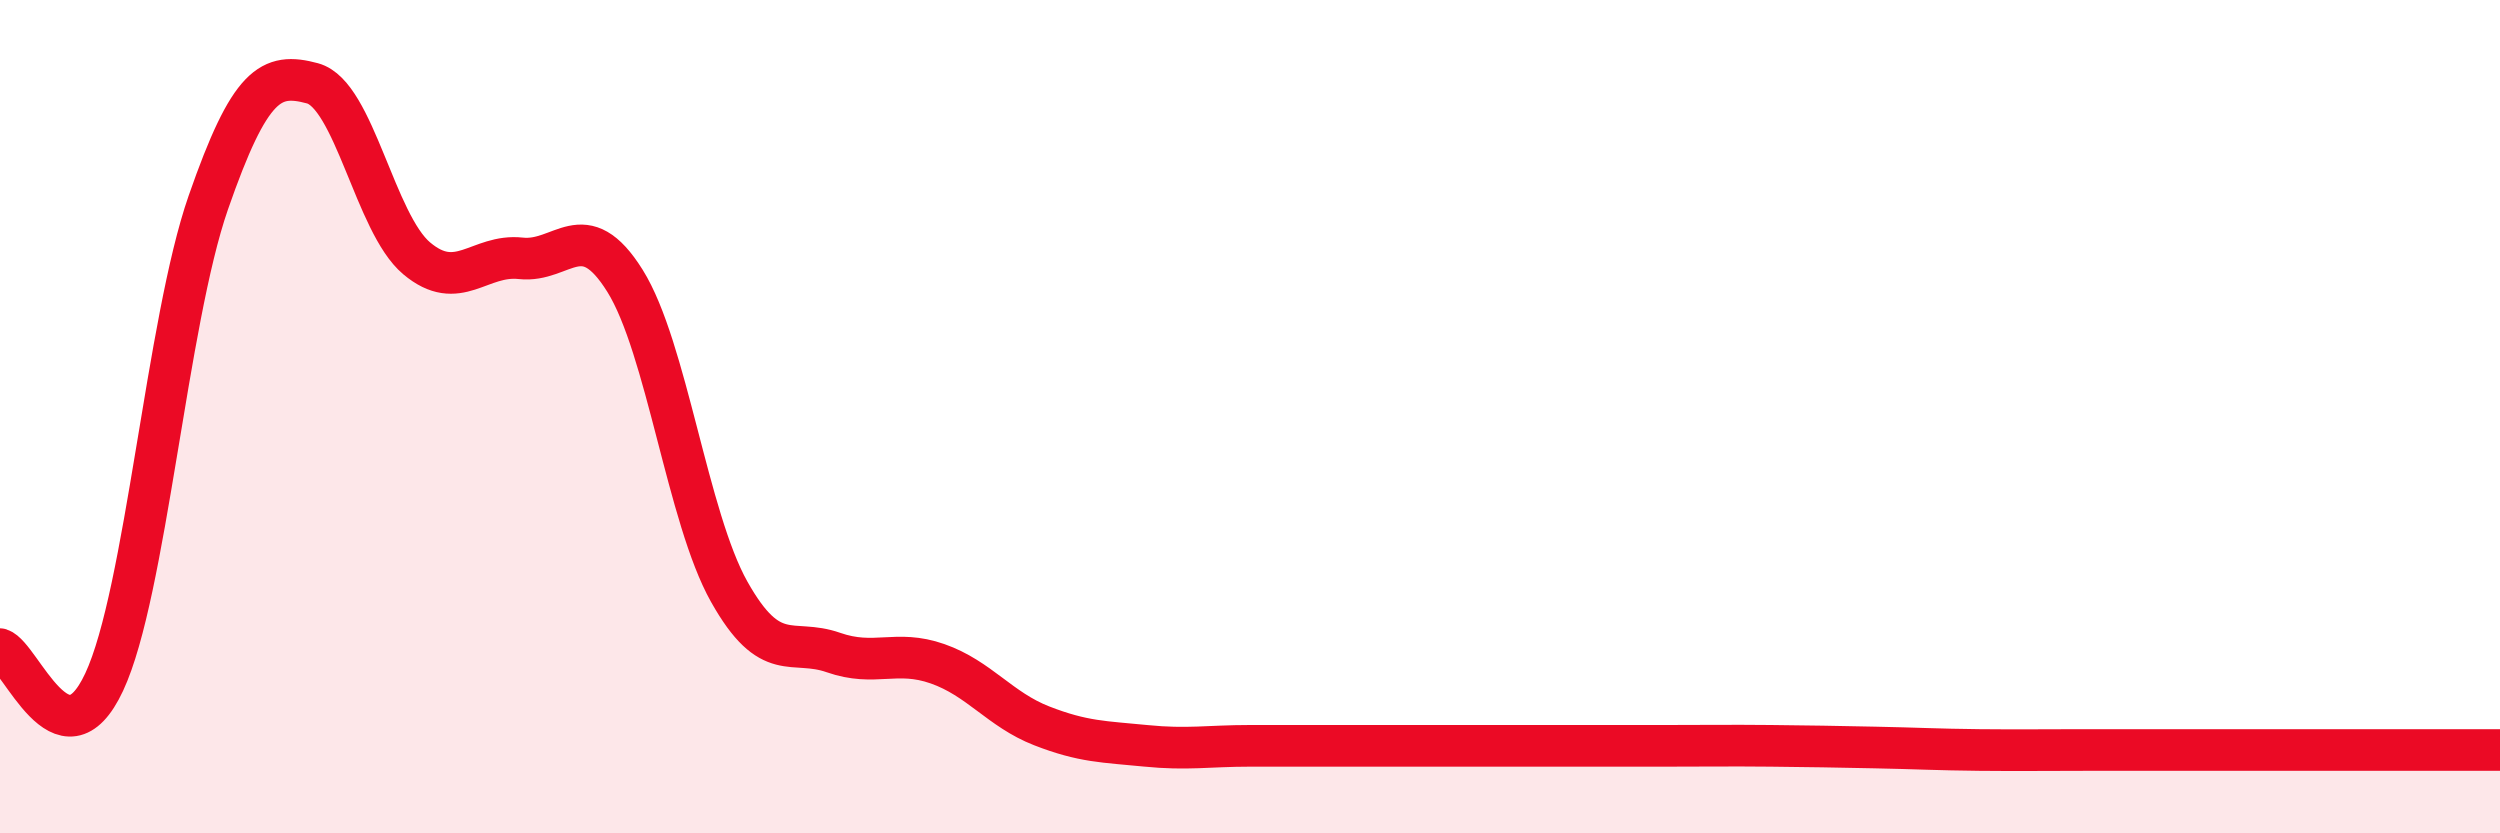
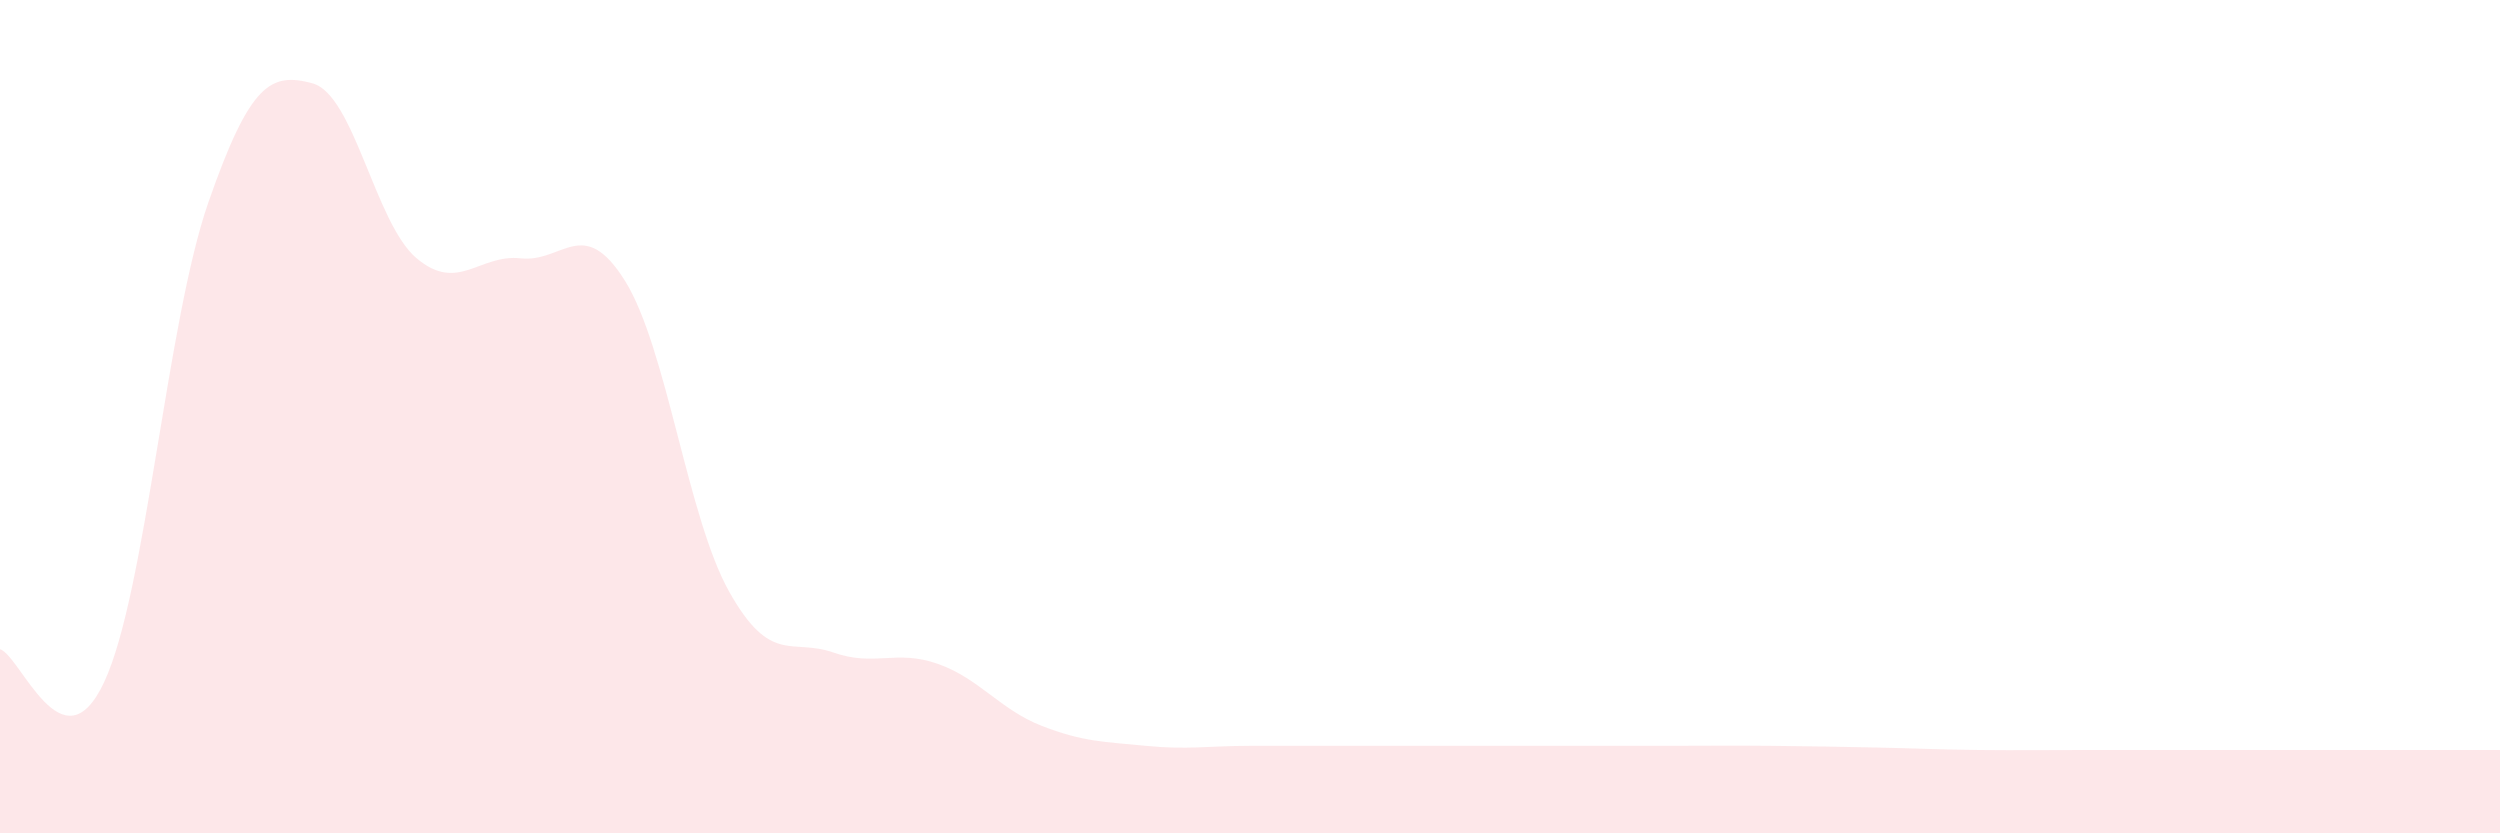
<svg xmlns="http://www.w3.org/2000/svg" width="60" height="20" viewBox="0 0 60 20">
  <path d="M 0,15.58 C 0.5,15.74 1.5,18.51 2.5,16.37 C 3.5,14.23 4,7.73 5,4.86 C 6,1.99 6.5,1.73 7.5,2 C 8.5,2.27 9,5.36 10,6.2 C 11,7.04 11.5,6.09 12.5,6.2 C 13.5,6.31 14,5.14 15,6.74 C 16,8.34 16.5,12.42 17.5,14.2 C 18.5,15.98 19,15.31 20,15.66 C 21,16.01 21.5,15.58 22.5,15.93 C 23.5,16.28 24,17.03 25,17.42 C 26,17.81 26.5,17.8 27.5,17.9 C 28.5,18 29,17.9 30,17.9 C 31,17.9 31.5,17.9 32.5,17.9 C 33.5,17.9 34,17.9 35,17.9 C 36,17.9 36.5,17.9 37.5,17.9 C 38.5,17.9 39,17.9 40,17.9 C 41,17.9 41.5,17.89 42.5,17.9 C 43.5,17.91 44,17.92 45,17.94 C 46,17.96 46.5,17.99 47.5,18 C 48.5,18.01 49,18 50,18 C 51,18 51.5,18 52.5,18 C 53.5,18 53.5,18 55,18 C 56.5,18 59,18 60,18L60 20L0 20Z" fill="#EB0A25" opacity="0.1" stroke-linecap="round" stroke-linejoin="round" />
-   <path d="M 0,15.58 C 0.5,15.74 1.5,18.51 2.5,16.37 C 3.5,14.23 4,7.73 5,4.86 C 6,1.99 6.5,1.73 7.5,2 C 8.5,2.27 9,5.36 10,6.2 C 11,7.04 11.5,6.09 12.5,6.2 C 13.5,6.31 14,5.14 15,6.74 C 16,8.34 16.5,12.42 17.5,14.2 C 18.5,15.98 19,15.31 20,15.66 C 21,16.01 21.5,15.58 22.5,15.93 C 23.5,16.28 24,17.03 25,17.42 C 26,17.81 26.5,17.8 27.5,17.9 C 28.5,18 29,17.9 30,17.9 C 31,17.9 31.5,17.9 32.5,17.9 C 33.5,17.9 34,17.9 35,17.9 C 36,17.9 36.5,17.9 37.5,17.9 C 38.5,17.9 39,17.9 40,17.9 C 41,17.9 41.5,17.89 42.5,17.9 C 43.5,17.91 44,17.92 45,17.94 C 46,17.96 46.5,17.99 47.5,18 C 48.5,18.01 49,18 50,18 C 51,18 51.5,18 52.5,18 C 53.5,18 53.5,18 55,18 C 56.5,18 59,18 60,18" stroke="#EB0A25" stroke-width="1" fill="none" stroke-linecap="round" stroke-linejoin="round" />
</svg>